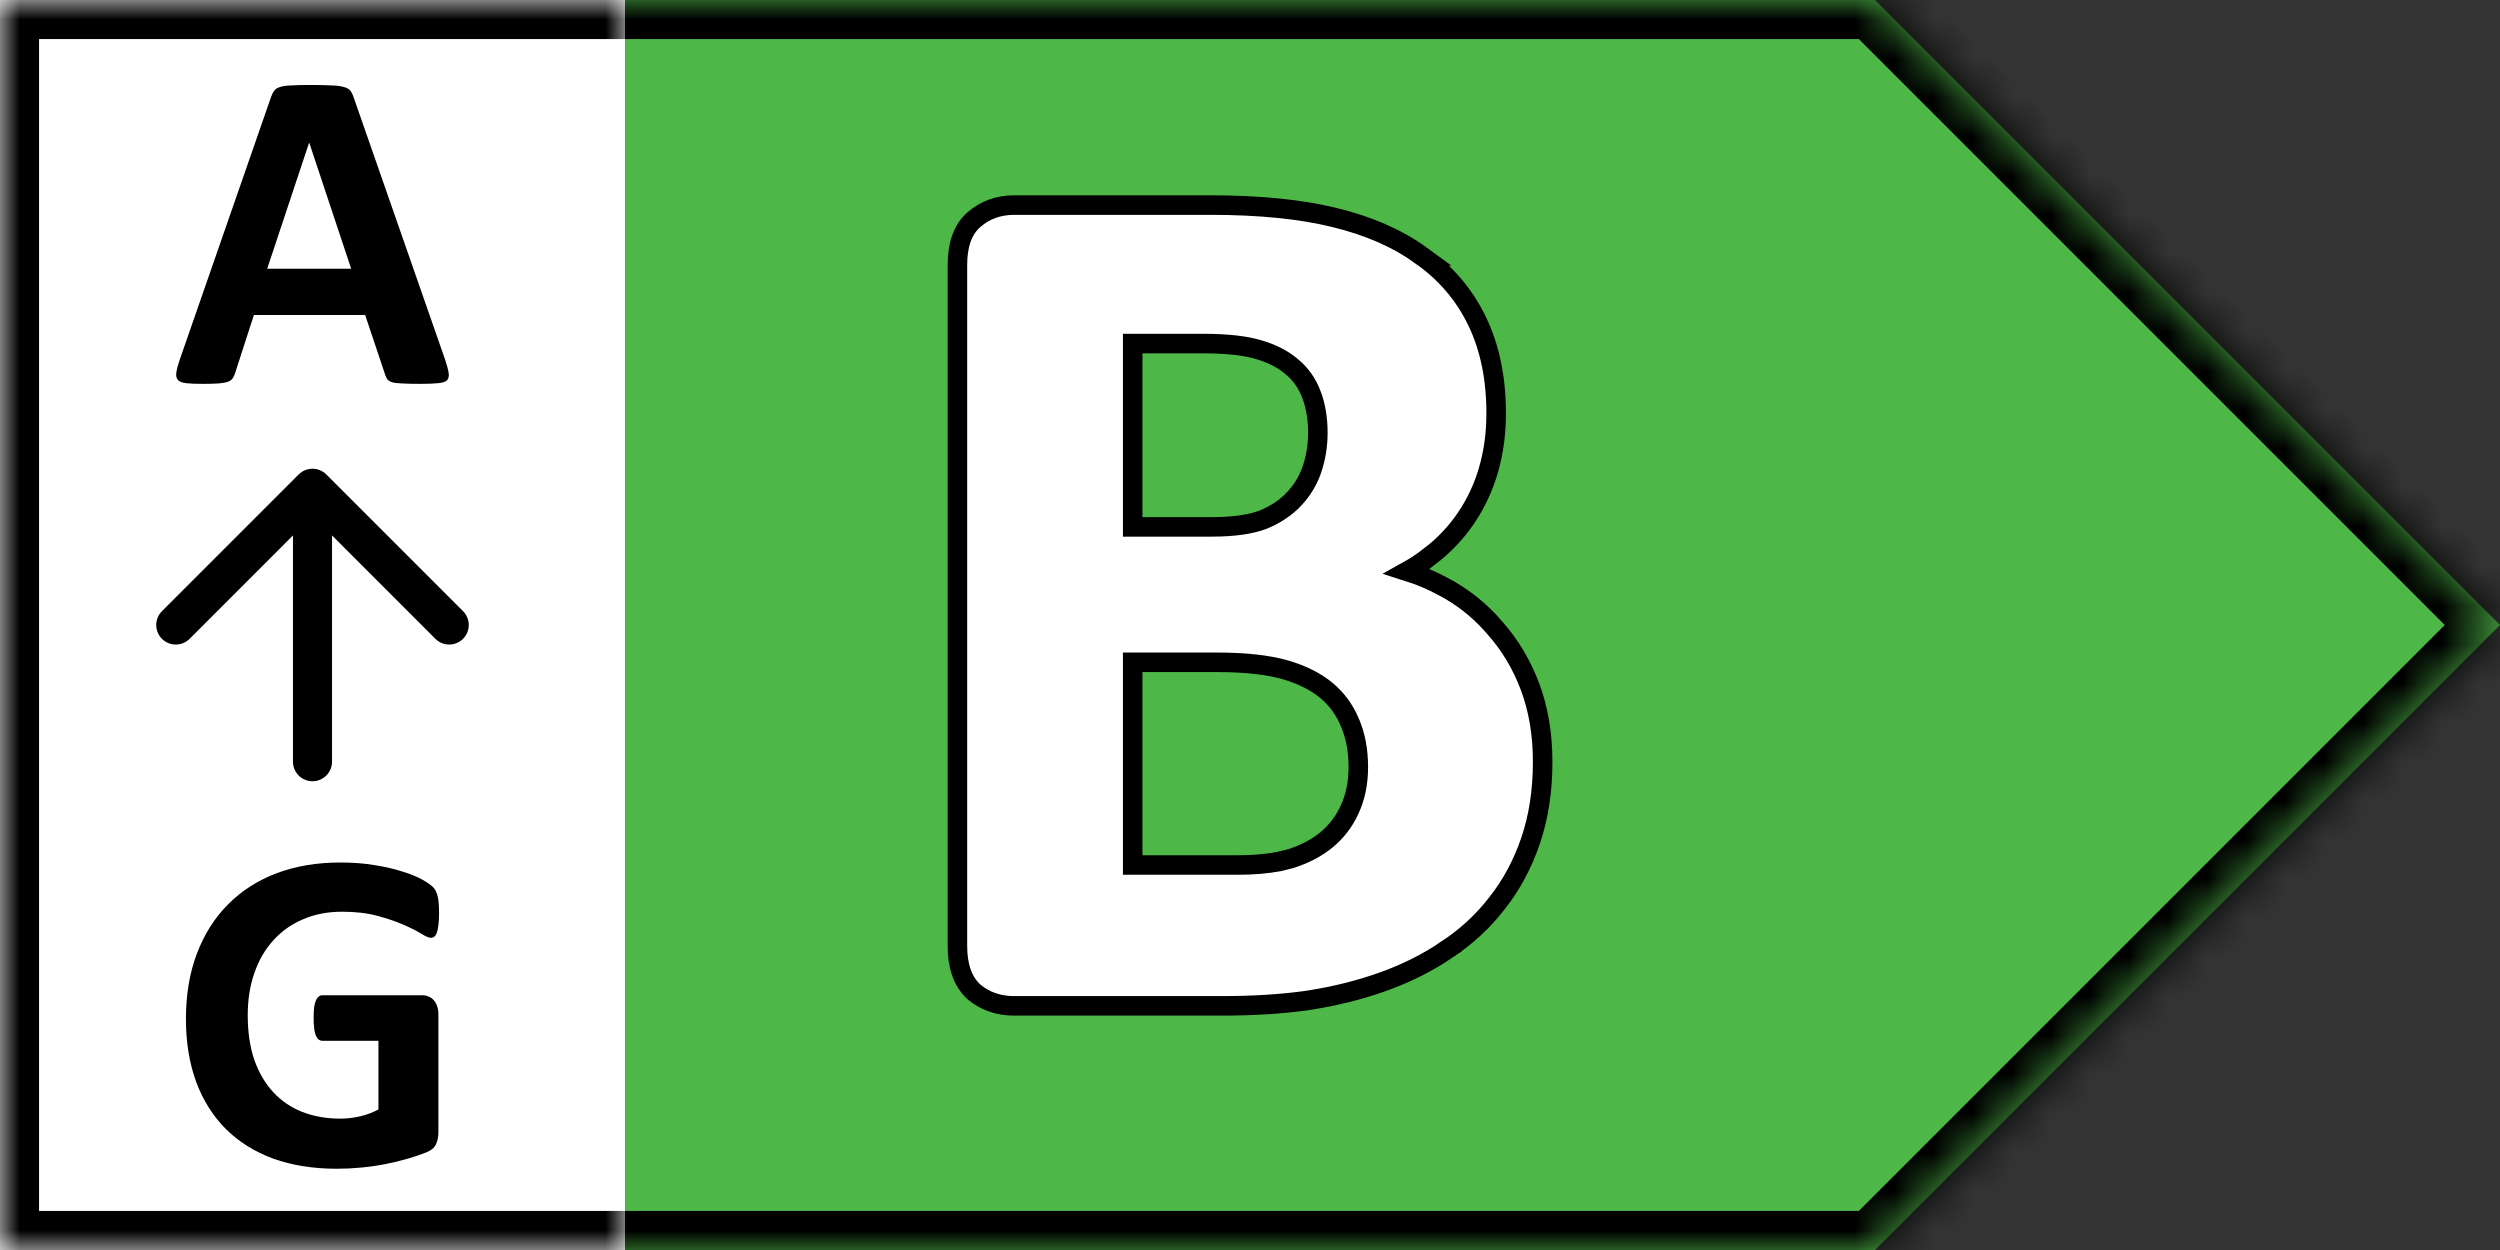
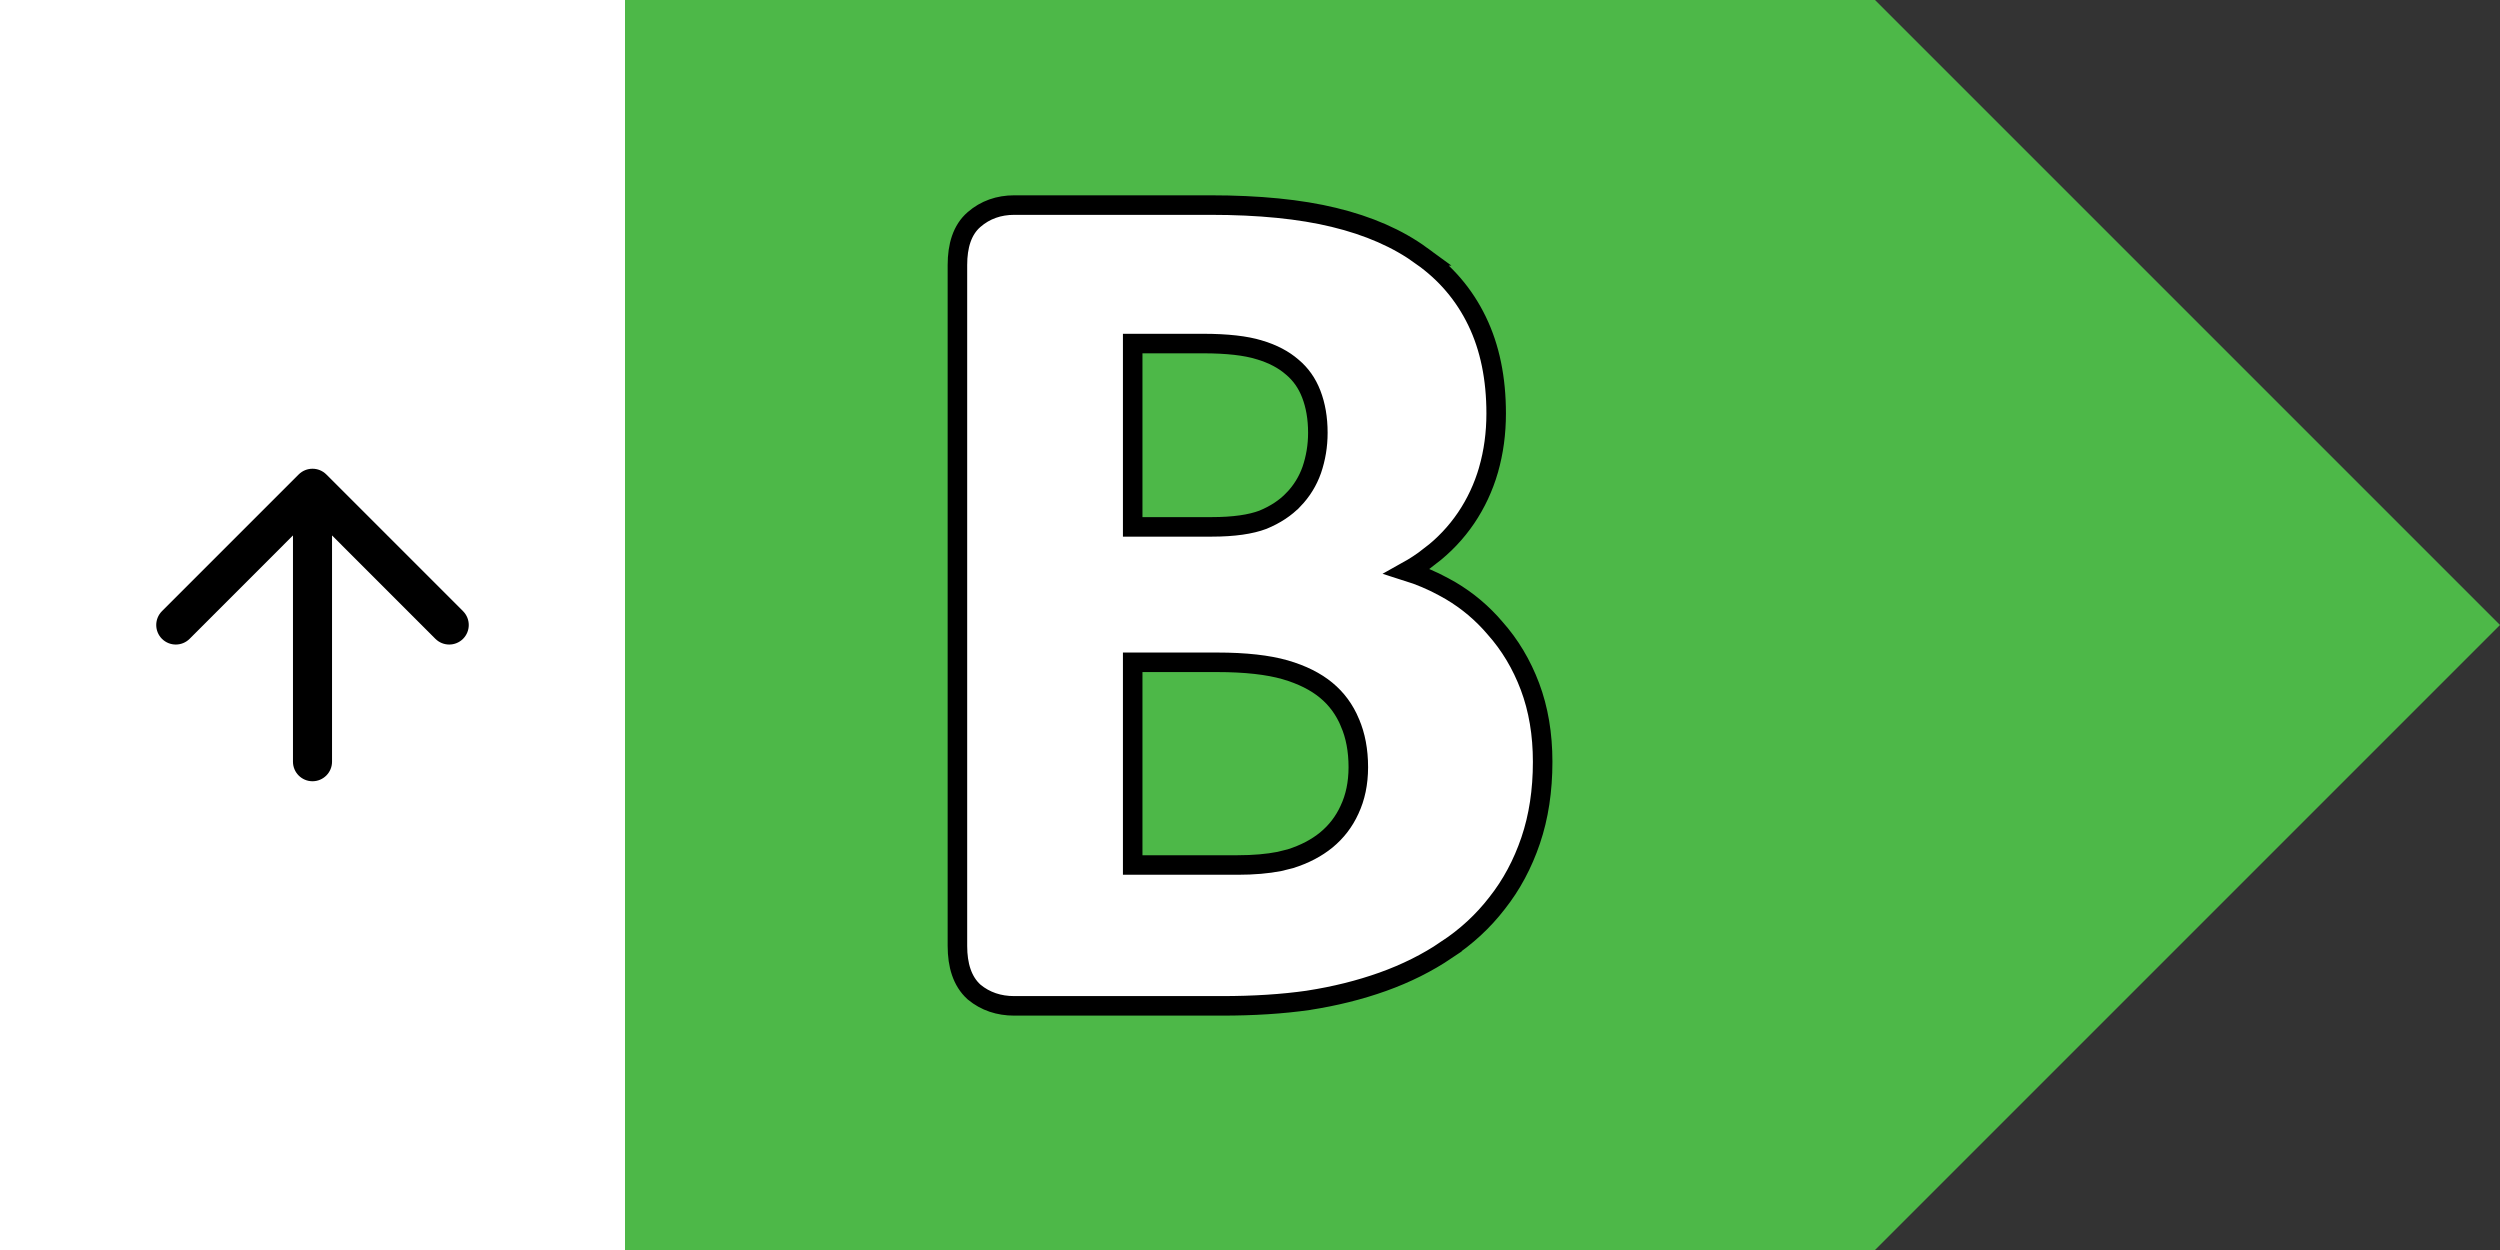
<svg xmlns="http://www.w3.org/2000/svg" width="64" height="32" viewBox="0 0 64 32" fill="none">
  <rect x="0" y="0" width="64" height="32" fill="#333333" stroke="none" />
  <g clip-path="url(#clip0_8118_5753)">
    <mask id="path-1-inside-1_8118_5753" fill="white">
-       <path d="M0 0V32H48L64 16L48 0H0Z" />
-     </mask>
+       </mask>
    <path d="M0 0V32H48L64 16L48 0H0Z" fill="#4DB848" />
    <path d="M0 0H-1V-1H0V0ZM0 32V33H-1V32H0ZM48 32L48.707 32.707L48.414 33H48V32ZM64 16L64.707 15.293L65.414 16L64.707 16.707L64 16ZM48 0V-1H48.414L48.707 -0.707L48 0ZM0 0H1V32H0H-1V0H0ZM0 32V31H48V32V33H0V32ZM48 32L47.293 31.293L63.293 15.293L64 16L64.707 16.707L48.707 32.707L48 32ZM64 16L63.293 16.707L47.293 0.707L48 0L48.707 -0.707L64.707 15.293L64 16ZM48 0V1H0V0V-1H48V0Z" fill="black" mask="url(#path-1-inside-1_8118_5753)" />
    <mask id="path-3-inside-2_8118_5753" fill="white">
      <path d="M0 0H16V32H0V0Z" />
    </mask>
    <path d="M0 0H16V32H0V0Z" fill="white" />
-     <path d="M0 0V-1H-1V0H0ZM0 32H-1V33H0V32ZM0 0V1H16V0V-1H0V0ZM16 32V31H0V32V33H16V32ZM0 32H1V0H0H-1V32H0Z" fill="black" mask="url(#path-3-inside-2_8118_5753)" />
-     <path d="M11.399 9.218C11.445 9.359 11.475 9.47 11.486 9.552C11.498 9.634 11.483 9.696 11.44 9.739C11.397 9.778 11.32 9.802 11.211 9.81C11.102 9.821 10.951 9.827 10.76 9.827C10.561 9.827 10.404 9.823 10.291 9.816C10.182 9.812 10.098 9.802 10.039 9.786C9.981 9.767 9.94 9.741 9.916 9.71C9.893 9.679 9.873 9.638 9.858 9.587L9.348 8.064H6.5L6.02 9.546C6.004 9.601 5.983 9.648 5.955 9.687C5.932 9.722 5.891 9.751 5.832 9.775C5.777 9.794 5.697 9.808 5.592 9.816C5.49 9.823 5.356 9.827 5.188 9.827C5.008 9.827 4.867 9.821 4.766 9.81C4.664 9.798 4.594 9.771 4.555 9.728C4.516 9.681 4.502 9.616 4.514 9.534C4.526 9.452 4.555 9.343 4.602 9.206L6.94 2.48C6.963 2.413 6.99 2.361 7.022 2.321C7.053 2.279 7.102 2.247 7.168 2.228C7.238 2.204 7.334 2.191 7.455 2.187C7.576 2.179 7.736 2.175 7.936 2.175C8.166 2.175 8.35 2.179 8.486 2.187C8.623 2.191 8.729 2.204 8.803 2.228C8.881 2.247 8.936 2.279 8.967 2.321C9.002 2.364 9.031 2.423 9.055 2.497L11.399 9.218ZM7.918 3.657H7.912L6.84 6.88H8.99L7.918 3.657Z" fill="black" />
    <path fill-rule="evenodd" clip-rule="evenodd" d="M7.646 12.146C7.842 11.951 8.158 11.951 8.354 12.146L11.854 15.646C12.049 15.842 12.049 16.158 11.854 16.354C11.658 16.549 11.342 16.549 11.146 16.354L8.5 13.707V19.5C8.5 19.776 8.276 20 8 20C7.724 20 7.5 19.776 7.5 19.5V13.707L4.854 16.354C4.658 16.549 4.342 16.549 4.146 16.354C3.951 16.158 3.951 15.842 4.146 15.646L7.646 12.146Z" fill="black" />
-     <path d="M11.24 23.387C11.24 23.5 11.234 23.598 11.223 23.68C11.215 23.762 11.201 23.828 11.182 23.879C11.166 23.926 11.145 23.959 11.117 23.978C11.094 23.998 11.065 24.008 11.029 24.008C10.979 24.008 10.896 23.973 10.783 23.902C10.67 23.832 10.52 23.756 10.332 23.674C10.145 23.592 9.92 23.515 9.658 23.445C9.4 23.375 9.1 23.34 8.756 23.34C8.389 23.34 8.057 23.404 7.76 23.533C7.463 23.658 7.209 23.838 6.998 24.072C6.787 24.303 6.625 24.582 6.512 24.91C6.398 25.234 6.342 25.594 6.342 25.988C6.342 26.422 6.398 26.805 6.512 27.137C6.629 27.465 6.791 27.74 6.998 27.963C7.205 28.186 7.453 28.353 7.742 28.467C8.035 28.58 8.357 28.637 8.709 28.637C8.881 28.637 9.051 28.617 9.219 28.578C9.387 28.539 9.543 28.48 9.688 28.402V26.644H8.252C8.182 26.644 8.127 26.602 8.088 26.515C8.049 26.426 8.029 26.275 8.029 26.064C8.029 25.955 8.033 25.863 8.041 25.789C8.053 25.715 8.068 25.656 8.088 25.613C8.107 25.566 8.131 25.533 8.158 25.514C8.186 25.49 8.217 25.478 8.252 25.478H10.812C10.875 25.478 10.93 25.49 10.977 25.514C11.027 25.533 11.07 25.564 11.105 25.607C11.145 25.65 11.174 25.703 11.193 25.765C11.213 25.824 11.223 25.892 11.223 25.971V28.988C11.223 29.105 11.201 29.209 11.158 29.299C11.119 29.385 11.035 29.453 10.906 29.504C10.781 29.555 10.625 29.607 10.438 29.662C10.25 29.717 10.055 29.764 9.852 29.803C9.652 29.842 9.449 29.871 9.242 29.89C9.039 29.91 8.834 29.92 8.627 29.92C8.021 29.92 7.479 29.834 6.998 29.662C6.521 29.486 6.117 29.234 5.785 28.906C5.453 28.574 5.199 28.172 5.023 27.699C4.848 27.223 4.76 26.683 4.76 26.082C4.76 25.461 4.854 24.904 5.041 24.412C5.229 23.916 5.494 23.496 5.838 23.152C6.182 22.805 6.596 22.539 7.08 22.355C7.568 22.172 8.111 22.08 8.709 22.08C9.037 22.08 9.336 22.103 9.605 22.15C9.875 22.193 10.109 22.248 10.309 22.314C10.512 22.377 10.68 22.445 10.812 22.519C10.945 22.594 11.037 22.658 11.088 22.713C11.143 22.767 11.182 22.846 11.205 22.947C11.229 23.045 11.24 23.191 11.24 23.387Z" fill="black" />
    <path d="M30.988 5.25C32.227 5.25 33.284 5.354 34.154 5.566H34.153C35.033 5.779 35.782 6.104 36.392 6.55H36.391C37.011 6.986 37.486 7.543 37.813 8.22C38.142 8.899 38.302 9.69 38.302 10.585C38.302 11.091 38.237 11.573 38.106 12.029V12.031C37.976 12.477 37.784 12.887 37.532 13.26C37.279 13.633 36.968 13.963 36.597 14.246L36.596 14.245C36.417 14.386 36.225 14.512 36.022 14.625C36.346 14.727 36.655 14.858 36.948 15.017L37.137 15.122C37.569 15.378 37.949 15.698 38.273 16.08H38.273C38.653 16.506 38.952 17.005 39.167 17.575C39.385 18.154 39.492 18.798 39.492 19.503C39.492 20.237 39.391 20.909 39.185 21.516C38.981 22.117 38.695 22.653 38.325 23.12C37.968 23.584 37.536 23.982 37.031 24.315L37.032 24.316C36.54 24.648 35.996 24.92 35.4 25.133C34.807 25.345 34.174 25.502 33.5 25.607L33.497 25.608C32.834 25.703 32.095 25.75 31.282 25.75H25.965C25.573 25.75 25.227 25.636 24.94 25.399L24.932 25.392C24.632 25.119 24.51 24.706 24.51 24.217V6.783C24.51 6.295 24.631 5.883 24.936 5.62C25.222 5.371 25.57 5.25 25.965 5.25H30.988ZM28.997 22.144H31.684C32.097 22.144 32.453 22.112 32.753 22.053L33.035 21.983C33.399 21.868 33.704 21.707 33.953 21.504C34.212 21.291 34.409 21.033 34.548 20.729L34.549 20.726C34.696 20.413 34.772 20.054 34.773 19.643C34.773 19.207 34.7 18.828 34.56 18.504L34.56 18.502C34.42 18.167 34.218 17.891 33.951 17.671C33.684 17.45 33.336 17.273 32.898 17.146C32.465 17.022 31.888 16.955 31.158 16.955H28.997V22.144ZM28.997 13.488H31.02C31.588 13.488 32.02 13.423 32.33 13.306C32.653 13.173 32.911 13 33.11 12.792H33.111C33.324 12.57 33.48 12.317 33.581 12.031C33.684 11.729 33.737 11.413 33.737 11.08C33.737 10.704 33.679 10.374 33.568 10.088C33.459 9.805 33.297 9.579 33.085 9.401L33.08 9.397C32.865 9.209 32.585 9.059 32.231 8.954H32.23C31.892 8.851 31.42 8.795 30.803 8.795H28.997V13.488Z" fill="white" stroke="black" stroke-width="0.5" />
  </g>
  <defs>
    <clipPath id="clip0_8118_5753">
      <rect width="64" height="32" fill="white" />
    </clipPath>
  </defs>
</svg>